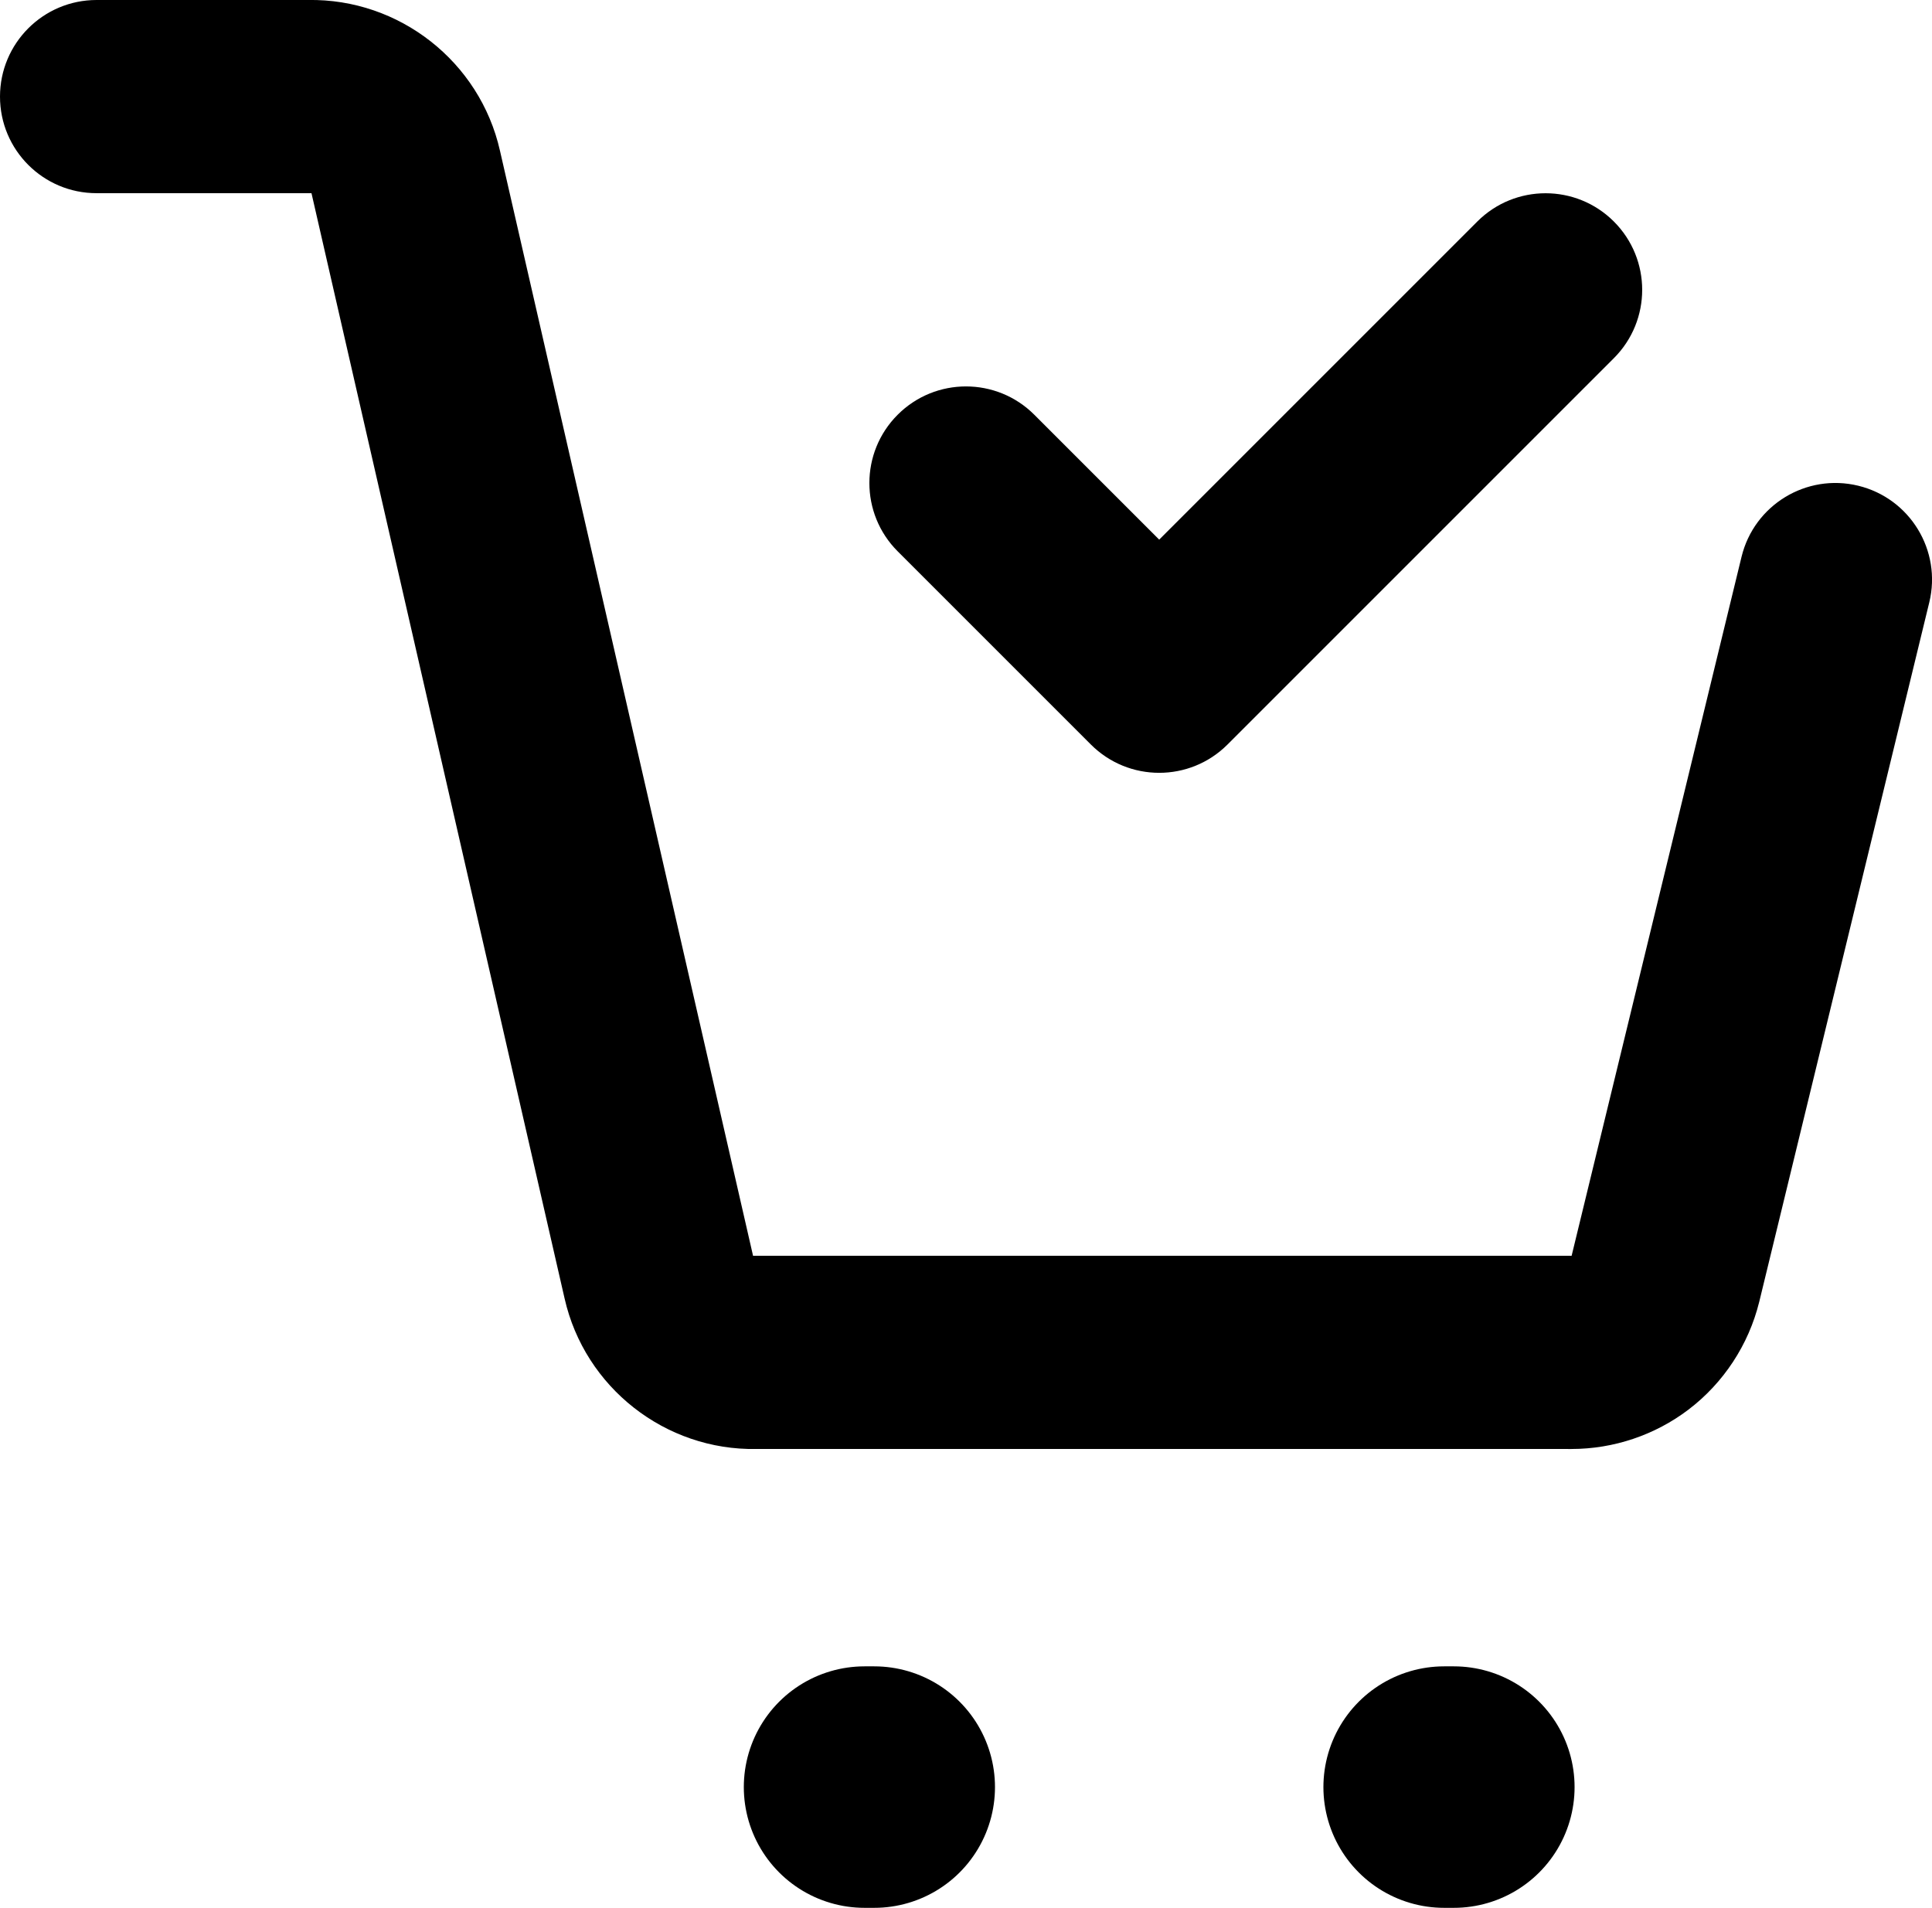
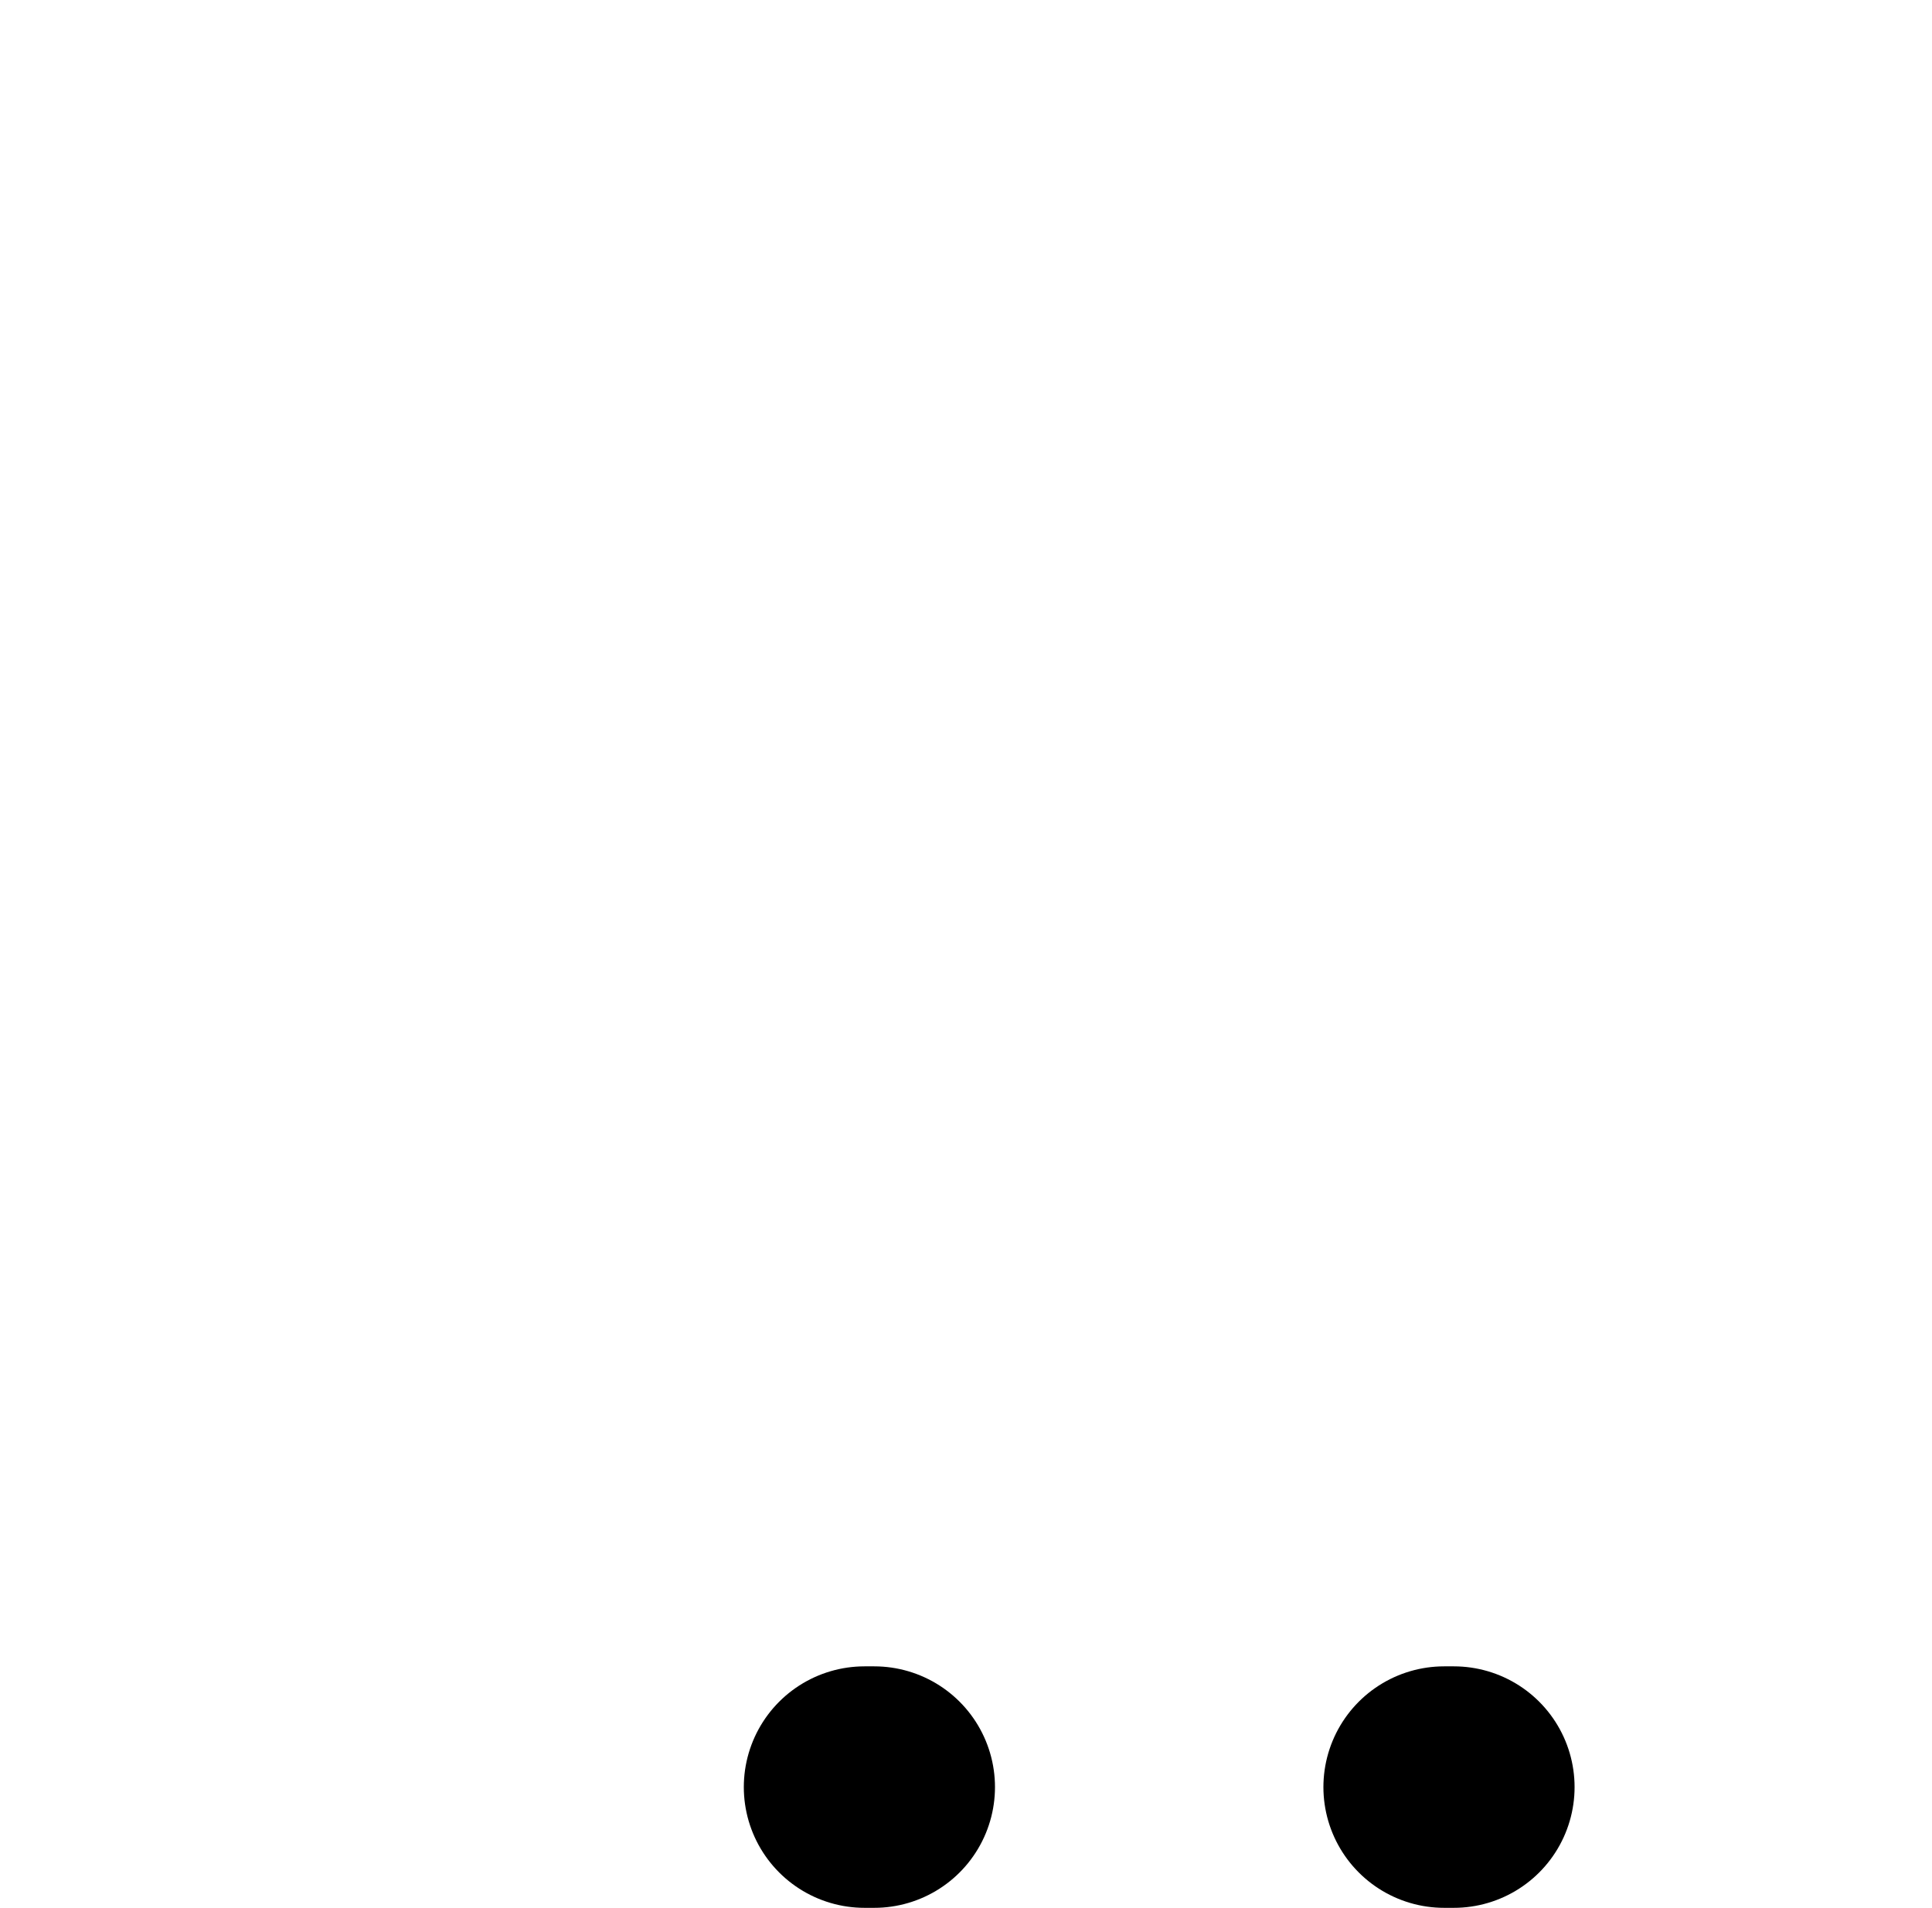
<svg xmlns="http://www.w3.org/2000/svg" id="cart-check" viewBox="0 0 666.67 658.34">
  <defs>
    <style>.cls-1{fill:none;stroke:#000;stroke-linecap:round;stroke-linejoin:round;stroke-width:83.33px;}.cls-2{stroke-width:0px;}</style>
  </defs>
  <line id="primary-upstroke" class="cls-1" x1="298.33" y1="616.68" x2="301.67" y2="616.68" />
  <line id="primary-upstroke-2" class="cls-1" x1="498.33" y1="616.68" x2="501.67" y2="616.68" />
-   <path class="cls-2" d="M400,266.68c-8.53,0-17.06-3.25-23.57-9.76l-66.67-66.67c-13.02-13.02-13.02-34.12,0-47.14,13.02-13.02,34.12-13.02,47.14,0l43.1,43.1,109.76-109.76c13.02-13.02,34.12-13.02,47.14,0,13.02,13.02,13.02,34.12,0,47.14l-133.33,133.33c-6.51,6.51-15.04,9.76-23.57,9.76Z" />
-   <path class="cls-2" d="M542.28,500.02c-.45,0-.9,0-1.35-.01h-279.91c-31.44.56-59.25-21.22-66.2-51.95L107.51,66.78s-.02-.08-.03-.12c-.27,0-.54,0-.81,0H33.33C14.92,66.68,0,51.75,0,33.34S14.92,0,33.33,0h72.97c31.45-.54,59.29,21.25,66.22,52.01l87.31,381.22s.02.08.03.12c.27,0,.54-.01.81-.01h280.67c.32,0,.65,0,.97.01l58.64-241.22c4.35-17.89,22.37-28.86,40.26-24.52,17.89,4.35,28.87,22.38,24.52,40.26l-58.67,241.33s-.02.07-.03.11c-3.64,14.74-12.3,27.92-24.39,37.11-11.58,8.8-25.84,13.59-40.36,13.59Z" />
</svg>